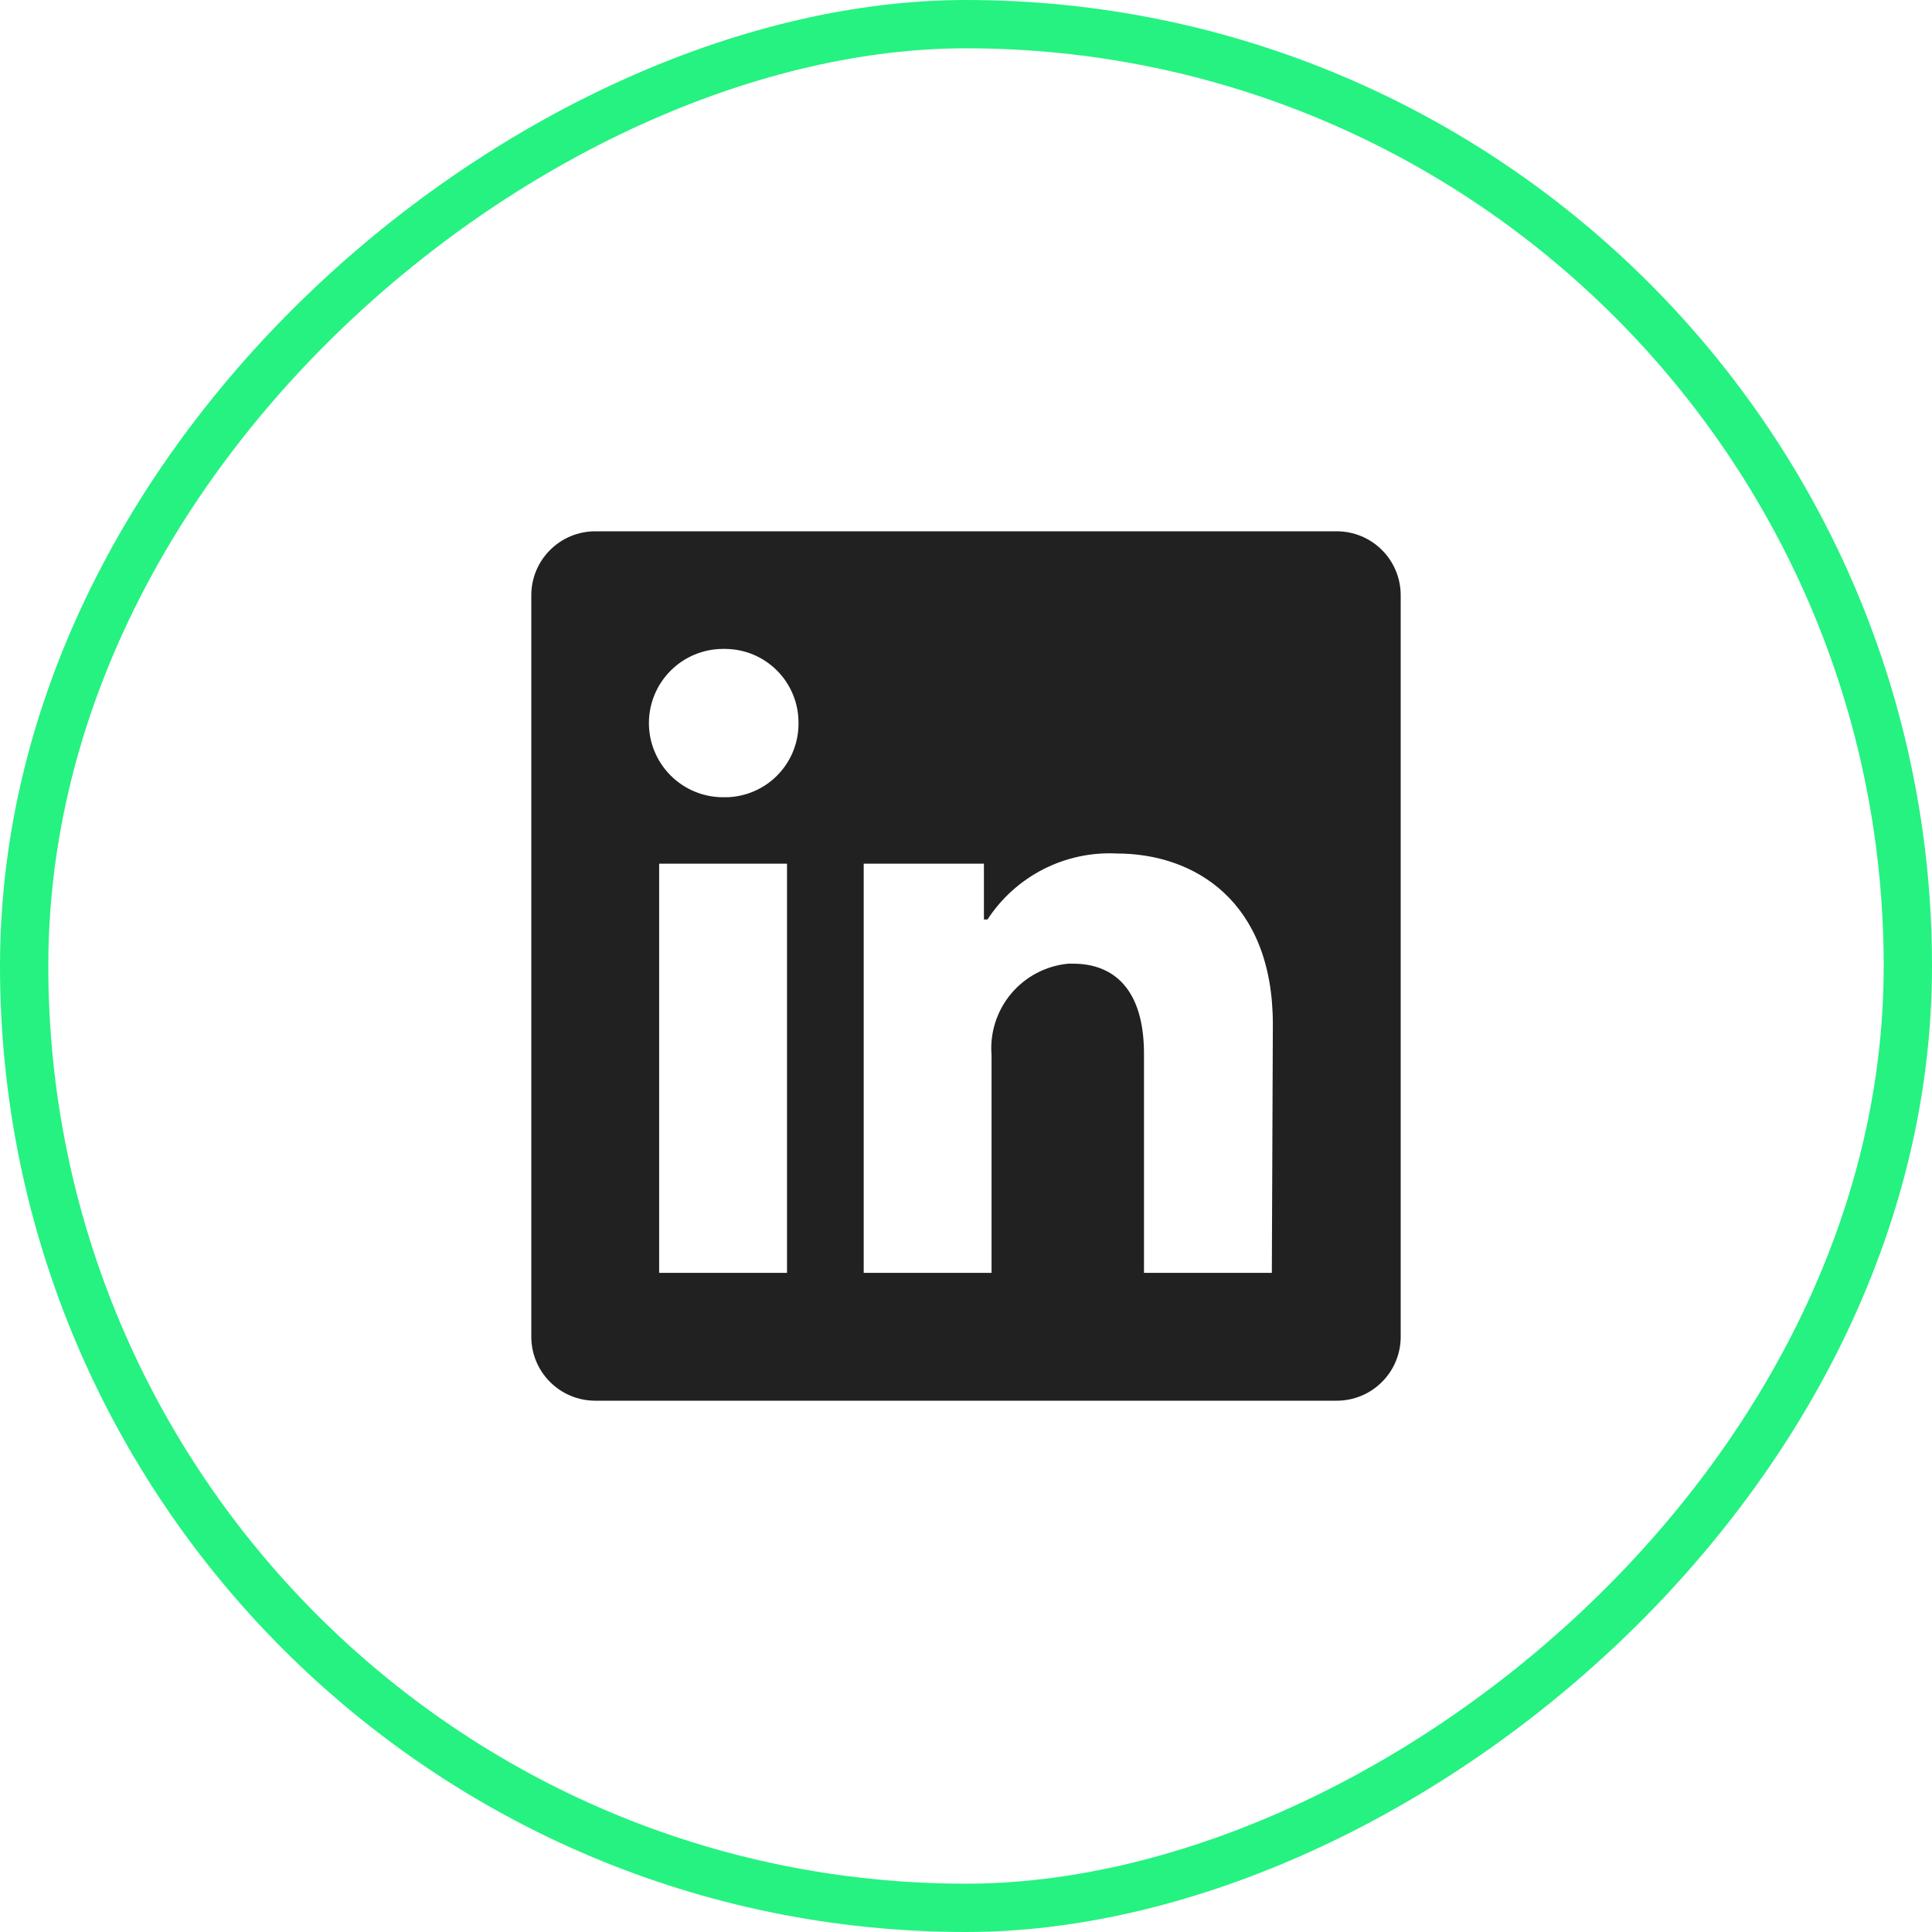
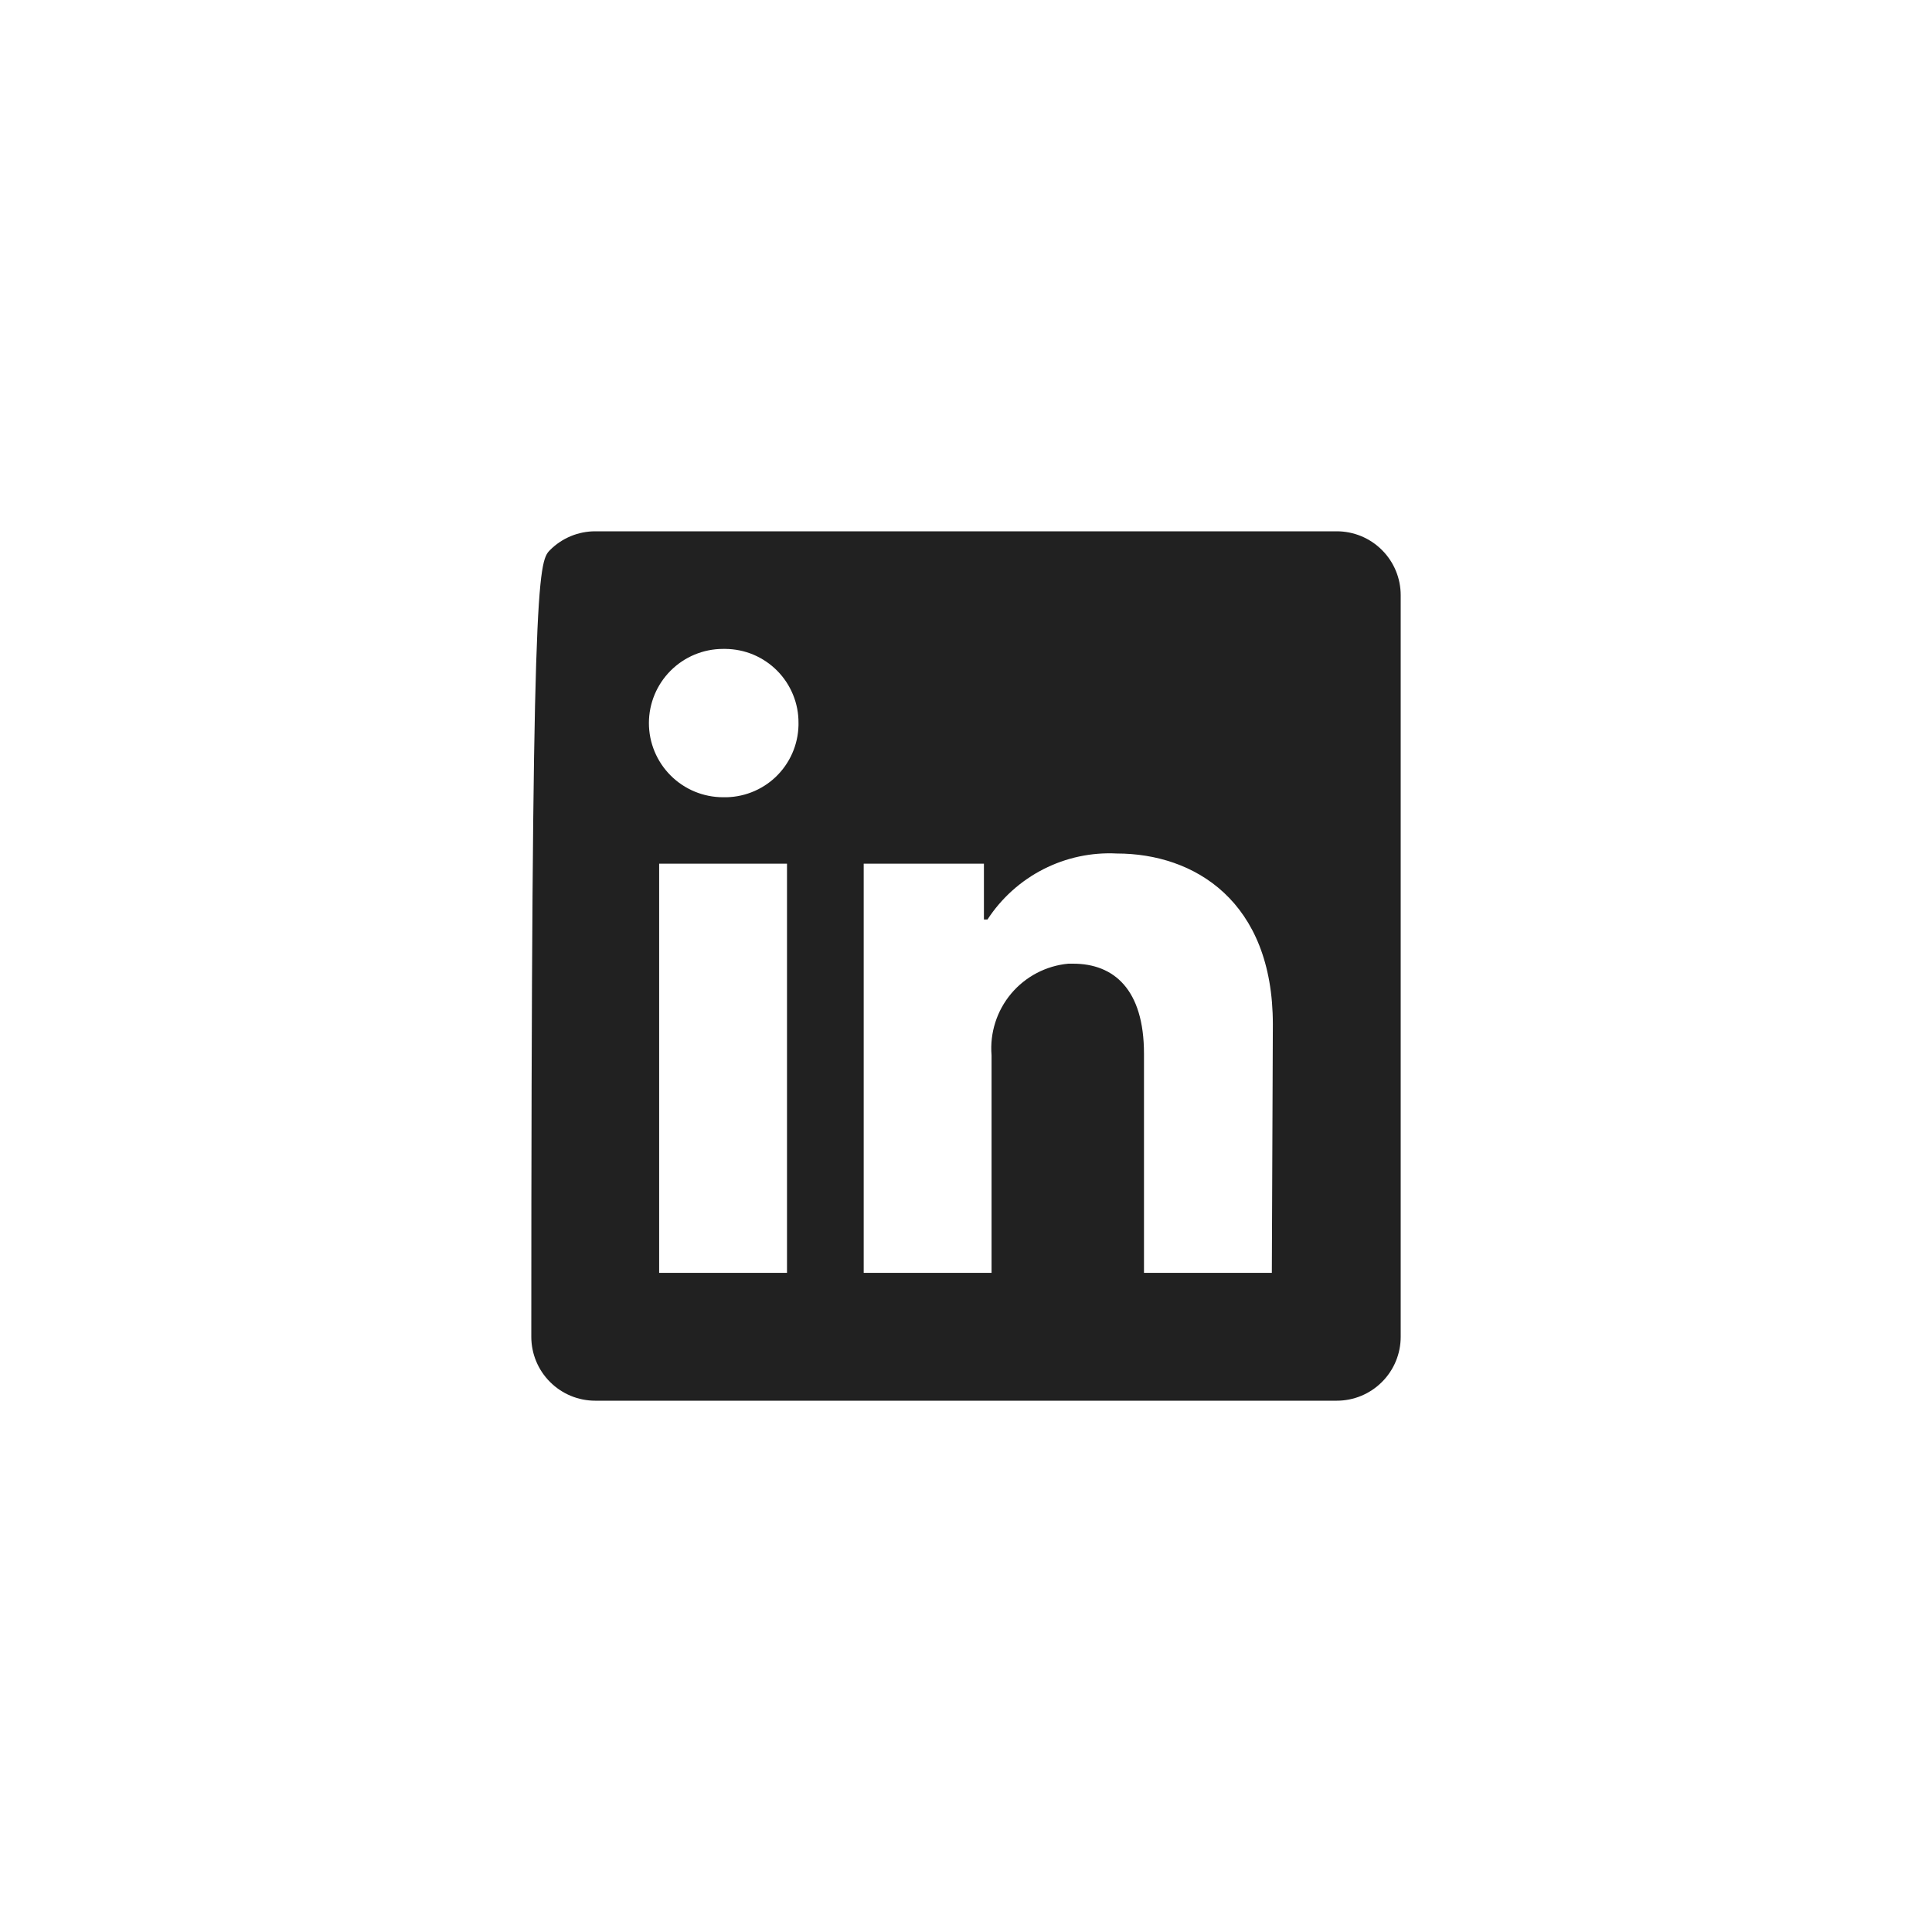
<svg xmlns="http://www.w3.org/2000/svg" width="40" height="40" viewBox="0 0 40 40" fill="none">
-   <path d="M29 12.323L29 27.677C29 28.027 28.861 28.364 28.612 28.612C28.364 28.861 28.027 29 27.677 29L12.323 29C11.973 29 11.636 28.861 11.388 28.612C11.139 28.364 11 28.027 11 27.677L11 12.323C11 11.973 11.139 11.636 11.388 11.388C11.636 11.139 11.973 11 12.323 11L27.677 11C28.027 11 28.364 11.139 28.612 11.388C28.861 11.636 29 11.973 29 12.323ZM16.294 17.882L13.647 17.882L13.647 26.353L16.294 26.353L16.294 17.882ZM16.532 14.971C16.534 14.77 16.496 14.572 16.42 14.386C16.345 14.201 16.234 14.032 16.093 13.889C15.953 13.747 15.785 13.633 15.601 13.555C15.416 13.477 15.219 13.437 15.018 13.435L14.971 13.435C14.563 13.435 14.173 13.597 13.885 13.885C13.597 14.173 13.435 14.563 13.435 14.971C13.435 15.378 13.597 15.768 13.885 16.056C14.173 16.344 14.563 16.506 14.971 16.506C15.171 16.511 15.37 16.476 15.557 16.404C15.744 16.332 15.915 16.224 16.06 16.086C16.205 15.947 16.321 15.782 16.402 15.599C16.483 15.416 16.527 15.219 16.532 15.018L16.532 14.971ZM26.353 21.207C26.353 18.661 24.733 17.671 23.123 17.671C22.597 17.644 22.072 17.756 21.602 17.996C21.132 18.236 20.733 18.595 20.445 19.037L20.371 19.037L20.371 17.882L17.882 17.882L17.882 26.353L20.529 26.353L20.529 21.848C20.491 21.386 20.637 20.928 20.934 20.573C21.231 20.219 21.657 19.995 22.118 19.952L22.218 19.952C23.06 19.952 23.685 20.482 23.685 21.816L23.685 26.353L26.332 26.353L26.353 21.207Z" fill="black" fill-opacity="0.87" />
-   <rect x="39.5" y="0.5" width="39" height="39" rx="19.5" transform="rotate(90 39.5 0.5)" stroke="#25F281" />
+   <path d="M29 12.323L29 27.677C29 28.027 28.861 28.364 28.612 28.612C28.364 28.861 28.027 29 27.677 29L12.323 29C11.973 29 11.636 28.861 11.388 28.612C11.139 28.364 11 28.027 11 27.677C11 11.973 11.139 11.636 11.388 11.388C11.636 11.139 11.973 11 12.323 11L27.677 11C28.027 11 28.364 11.139 28.612 11.388C28.861 11.636 29 11.973 29 12.323ZM16.294 17.882L13.647 17.882L13.647 26.353L16.294 26.353L16.294 17.882ZM16.532 14.971C16.534 14.77 16.496 14.572 16.42 14.386C16.345 14.201 16.234 14.032 16.093 13.889C15.953 13.747 15.785 13.633 15.601 13.555C15.416 13.477 15.219 13.437 15.018 13.435L14.971 13.435C14.563 13.435 14.173 13.597 13.885 13.885C13.597 14.173 13.435 14.563 13.435 14.971C13.435 15.378 13.597 15.768 13.885 16.056C14.173 16.344 14.563 16.506 14.971 16.506C15.171 16.511 15.37 16.476 15.557 16.404C15.744 16.332 15.915 16.224 16.06 16.086C16.205 15.947 16.321 15.782 16.402 15.599C16.483 15.416 16.527 15.219 16.532 15.018L16.532 14.971ZM26.353 21.207C26.353 18.661 24.733 17.671 23.123 17.671C22.597 17.644 22.072 17.756 21.602 17.996C21.132 18.236 20.733 18.595 20.445 19.037L20.371 19.037L20.371 17.882L17.882 17.882L17.882 26.353L20.529 26.353L20.529 21.848C20.491 21.386 20.637 20.928 20.934 20.573C21.231 20.219 21.657 19.995 22.118 19.952L22.218 19.952C23.06 19.952 23.685 20.482 23.685 21.816L23.685 26.353L26.332 26.353L26.353 21.207Z" fill="black" fill-opacity="0.87" />
</svg>